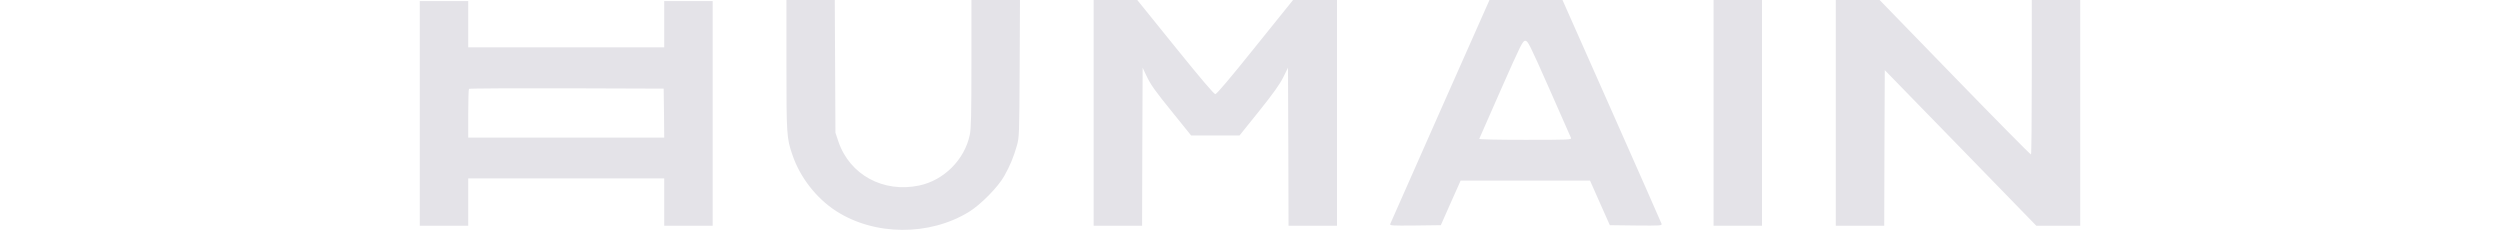
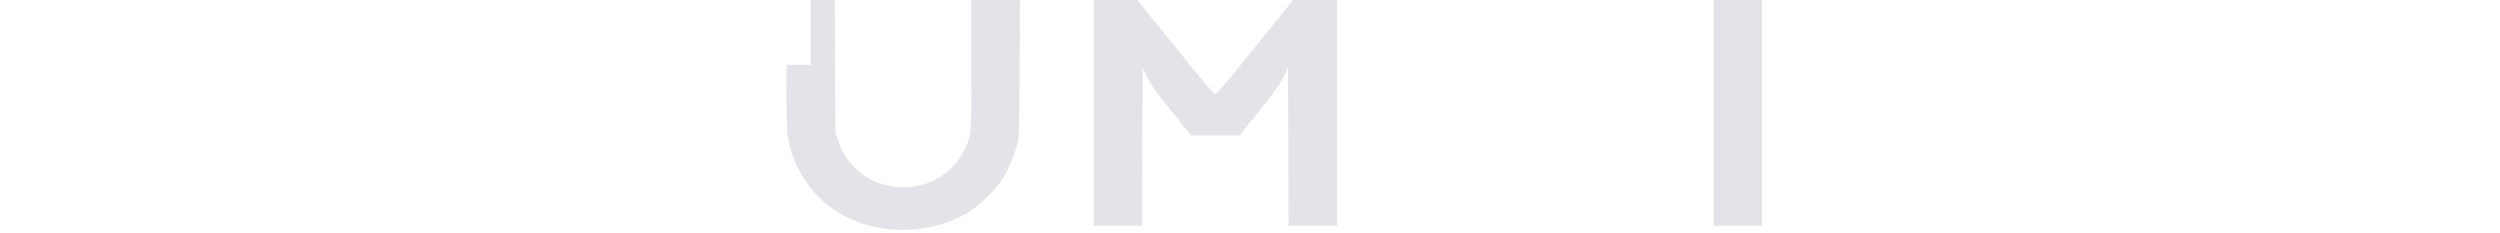
<svg xmlns="http://www.w3.org/2000/svg" width="268" height="25" viewBox="0 0 178 25" fill="none">
-   <path d="M151.796 12.099V24.198H154.393H156.989L157.013 15.852L157.048 7.519L165.169 15.852L173.29 24.198H175.651H178V12.099V0H175.403H172.806V8.251C172.806 12.795 172.771 16.537 172.724 16.561C172.665 16.584 168.994 12.866 164.556 8.298L156.494 0H154.145H151.796V12.099Z" fill="#E4E3E8" />
  <path d="M138.694 12.099V24.198H141.29H143.887V12.099V0H141.29H138.694V12.099Z" fill="#E4E3E8" />
-   <path d="M109.397 11.886C106.493 18.437 104.085 23.879 104.038 23.997C103.967 24.186 104.121 24.198 106.717 24.174L109.456 24.139L110.518 21.742L111.581 19.358H118.509H125.45L126.512 21.754L127.575 24.139L130.372 24.174C133.004 24.198 133.17 24.186 133.122 23.997C133.087 23.879 130.679 18.437 127.775 11.886L122.499 0H118.58H114.673L109.397 11.886ZM121.071 9.478C122.31 12.276 123.372 14.672 123.408 14.778C123.49 14.979 123.207 14.991 118.509 14.991C115.44 14.991 113.552 14.944 113.575 14.884C113.599 14.814 114.649 12.429 115.912 9.573C118.061 4.721 118.238 4.367 118.509 4.367C118.781 4.367 118.958 4.71 121.071 9.478Z" fill="#E4E3E8" />
  <path d="M72.239 12.099V24.198H74.836H77.432L77.456 15.723L77.491 7.259L77.857 8.038C78.365 9.112 78.731 9.632 80.856 12.252L82.685 14.519H85.282H87.879L89.968 11.922C91.491 10.021 92.187 9.042 92.565 8.286L93.072 7.259L93.108 15.723L93.131 24.198H95.728H98.325V12.099V0H95.964H93.615L89.555 5.04C86.84 8.428 85.424 10.092 85.282 10.092C85.14 10.092 83.712 8.416 80.985 5.04L76.913 0H74.576H72.239V12.099Z" fill="#E4E3E8" />
-   <path d="M39.306 6.952C39.306 14.424 39.33 14.814 39.944 16.596C40.758 19.004 42.505 21.247 44.618 22.616C48.749 25.284 54.628 25.319 58.877 22.71C60.14 21.931 61.993 20.055 62.666 18.851C63.28 17.753 63.657 16.844 64.012 15.604C64.259 14.719 64.271 14.483 64.307 7.342L64.342 0H61.733H59.137V6.811C59.137 12.358 59.101 13.787 58.96 14.46C58.405 17.115 56.186 19.334 53.53 19.889C49.682 20.692 46.093 18.744 44.878 15.18L44.559 14.223L44.524 7.106L44.488 0H41.903H39.306V6.952Z" fill="#E4E3E8" />
-   <path d="M0 12.157V24.197H2.597H5.194V21.659V19.121H15.699H26.204V21.659V24.197H28.801H31.398V12.157V0.117H28.801H26.204V2.596V5.075H15.699H5.194V2.596V0.117H2.597H0V12.157ZM26.181 12.122L26.204 14.754H15.699H5.194V12.181C5.194 10.764 5.229 9.56 5.276 9.525C5.312 9.478 10.033 9.454 15.746 9.466L26.145 9.501L26.181 12.122Z" fill="#E4E3E8" />
+   <path d="M39.306 6.952C39.306 14.424 39.33 14.814 39.944 16.596C40.758 19.004 42.505 21.247 44.618 22.616C48.749 25.284 54.628 25.319 58.877 22.71C60.14 21.931 61.993 20.055 62.666 18.851C63.28 17.753 63.657 16.844 64.012 15.604C64.259 14.719 64.271 14.483 64.307 7.342L64.342 0H61.733H59.137V6.811C59.137 12.358 59.101 13.787 58.96 14.46C58.405 17.115 56.186 19.334 53.53 19.889C49.682 20.692 46.093 18.744 44.878 15.18L44.559 14.223L44.524 7.106L44.488 0H41.903V6.952Z" fill="#E4E3E8" />
</svg>